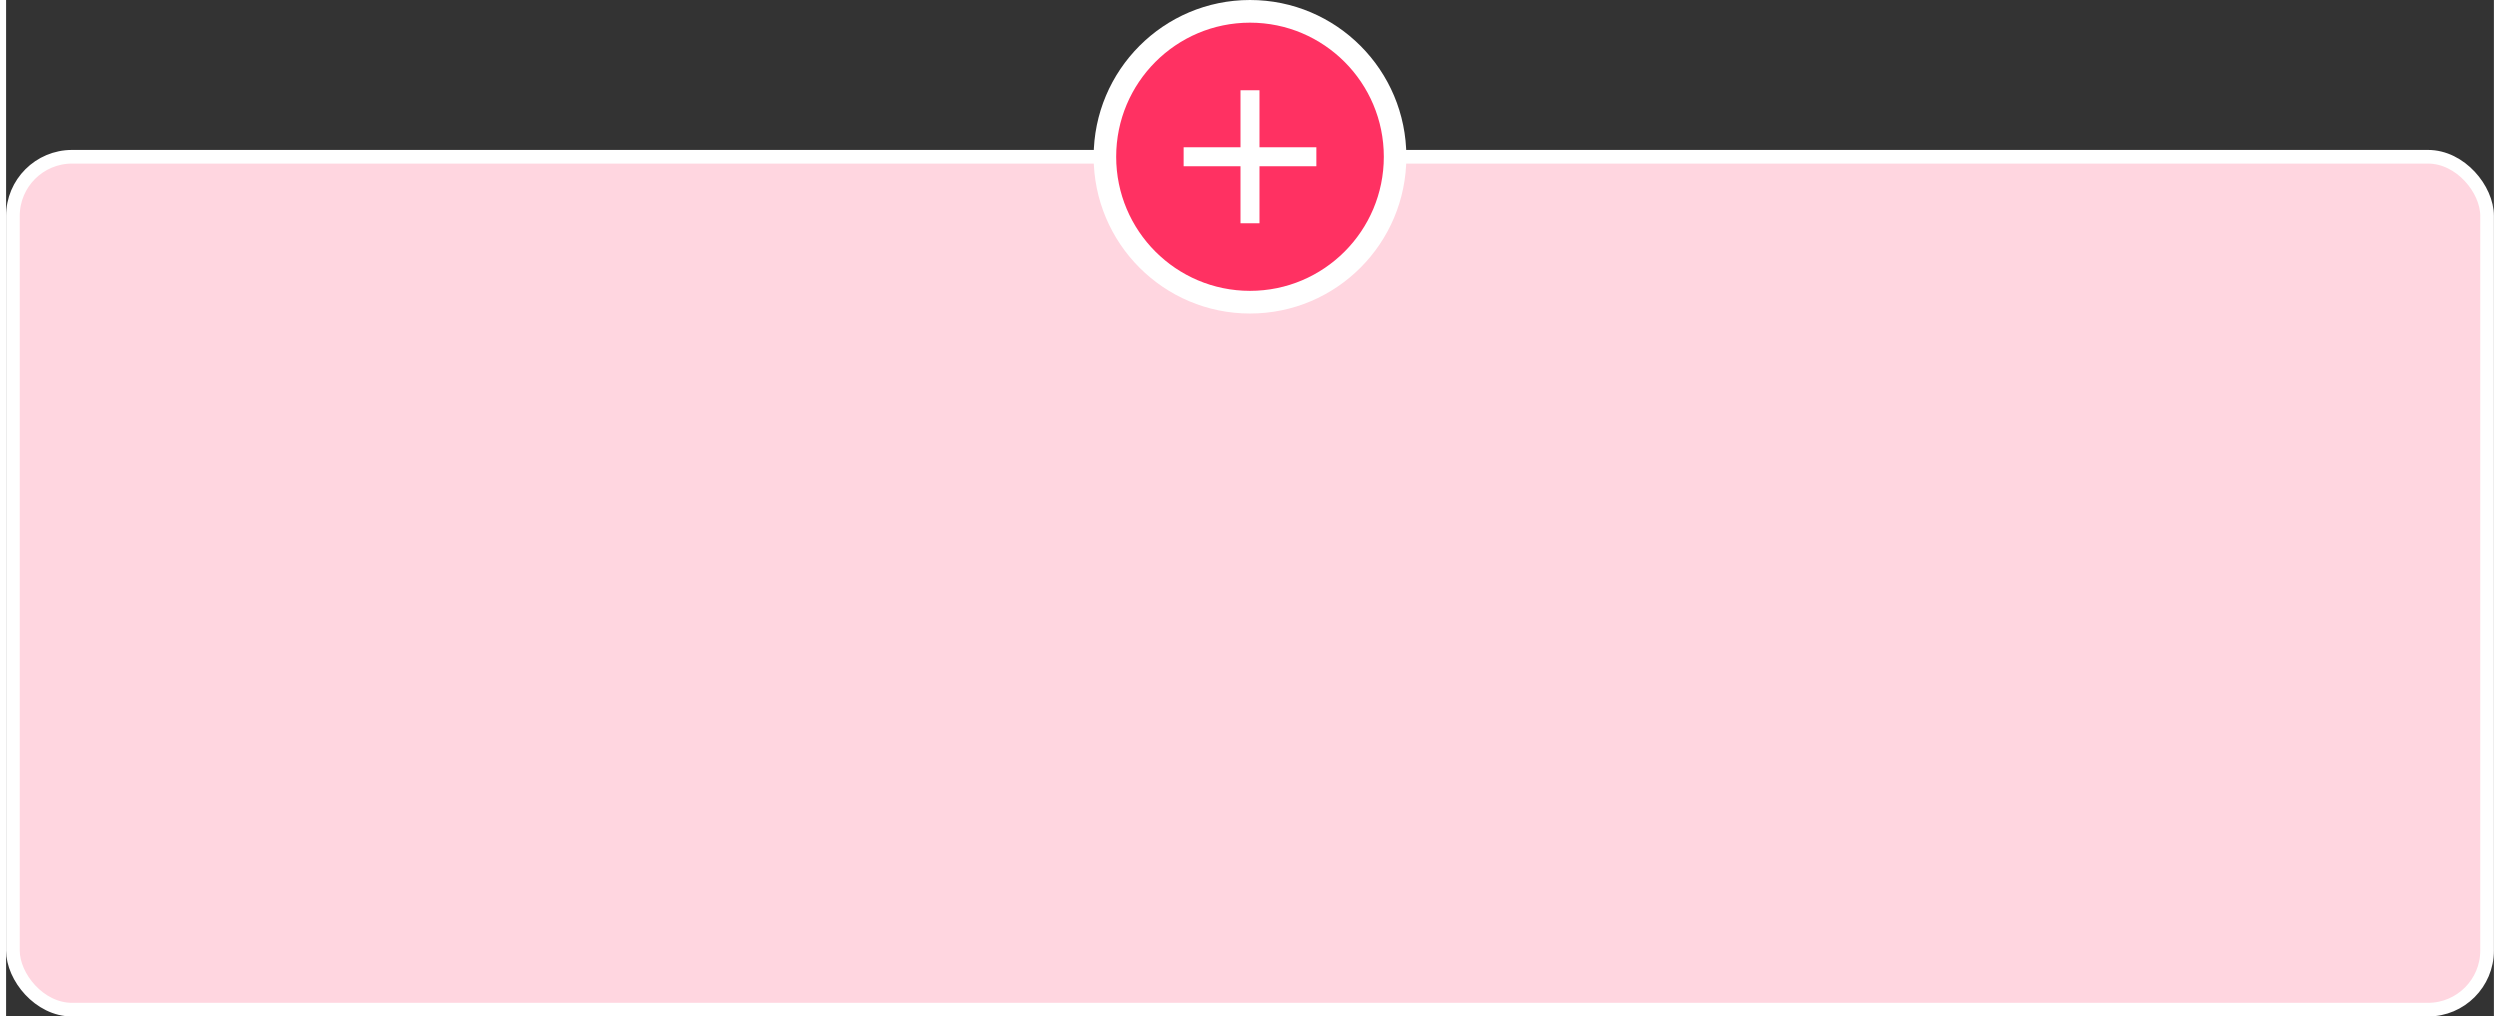
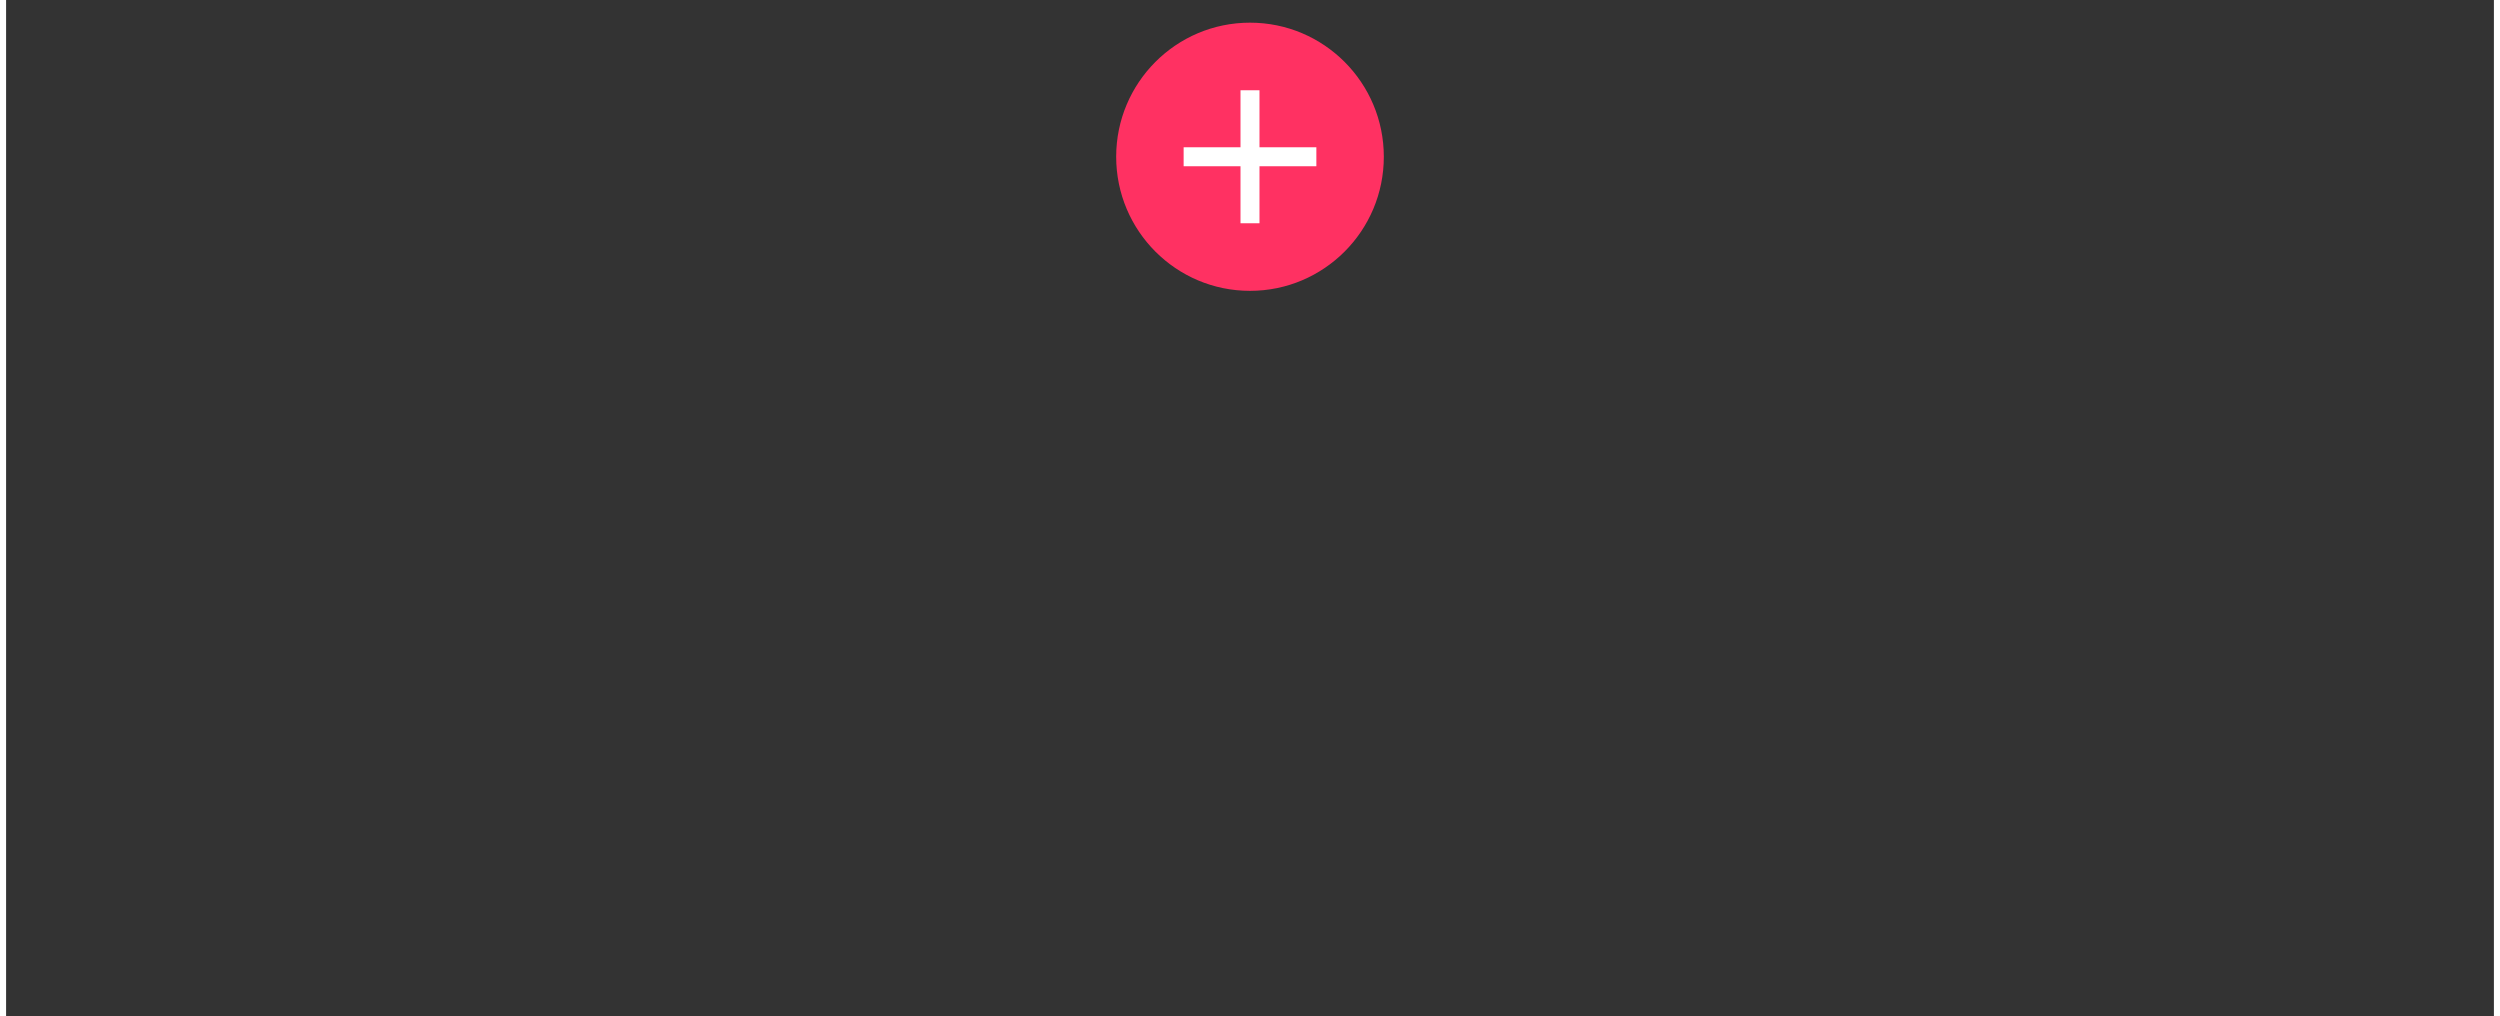
<svg xmlns="http://www.w3.org/2000/svg" id="CANVAS68c183b2462f6" viewBox="0 0 364.38 148.88" aria-hidden="true" width="364px" height="148px">
  <rect x="0" y="0" width="364.38" height="148.88" fill="#333333" stroke="none" />
  <defs>
    <linearGradient class="cerosgradient" data-cerosgradient="true" id="CerosGradient_id2ed894165" gradientUnits="userSpaceOnUse" x1="50%" y1="100%" x2="50%" y2="0%">
      <stop offset="0%" stop-color="#d1d1d1" />
      <stop offset="100%" stop-color="#d1d1d1" />
    </linearGradient>
    <linearGradient />
    <style>
      .cls-1-68c183b2462f6{
        fill: #ff3162;
      }

      .cls-2-68c183b2462f6{
        fill: #fff;
      }

      .cls-3-68c183b2462f6{
        fill: #ffd6e0;
        stroke: #fff;
        stroke-miterlimit: 10;
        stroke-width: 2px;
      }
    </style>
  </defs>
-   <rect class="cls-3-68c183b2462f6" x="1" y="22.96" width="362.38" height="124.92" rx="8.66" ry="8.66" />
  <g>
-     <ellipse class="cls-2-68c183b2462f6" cx="182.19" cy="22.96" rx="22.9" ry="22.96" />
    <ellipse class="cls-1-68c183b2462f6" cx="182.19" cy="22.96" rx="19.6" ry="19.64" />
    <path class="cls-2-68c183b2462f6" d="M180.8,24.35h-8.33v-2.78h8.33v-8.35h2.78v8.35h8.33v2.78h-8.33v8.35h-2.78v-8.35Z" />
  </g>
</svg>